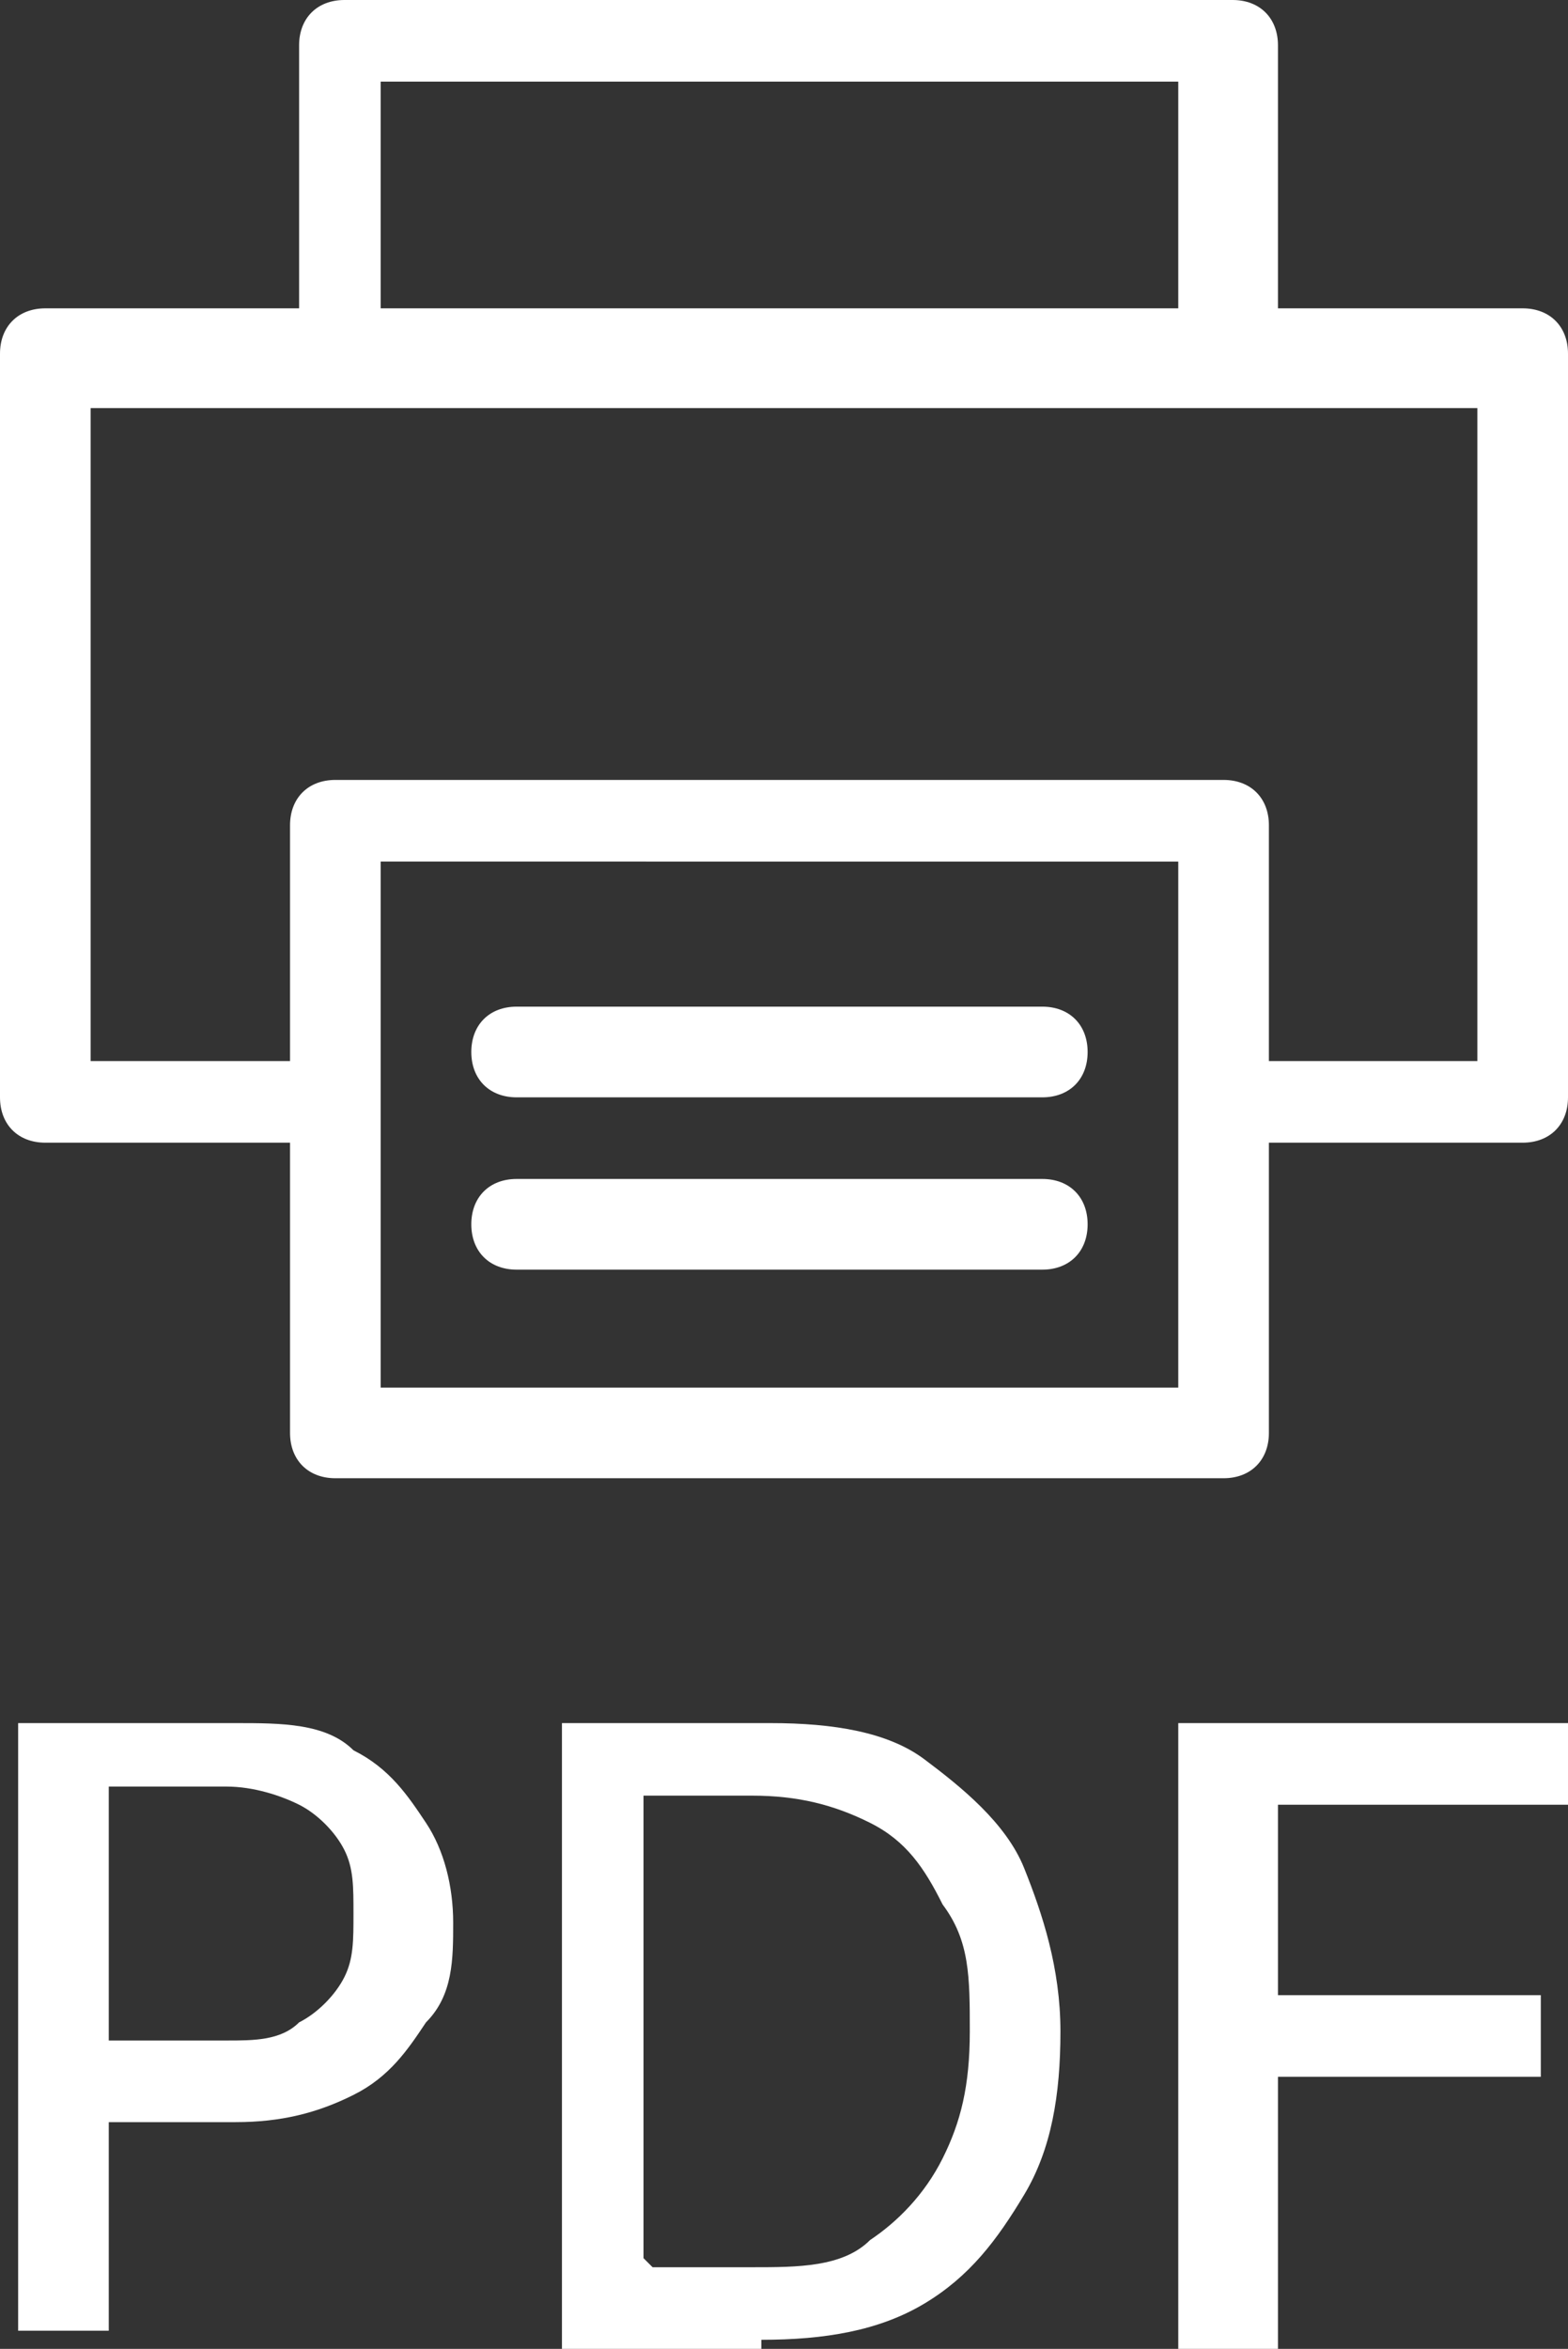
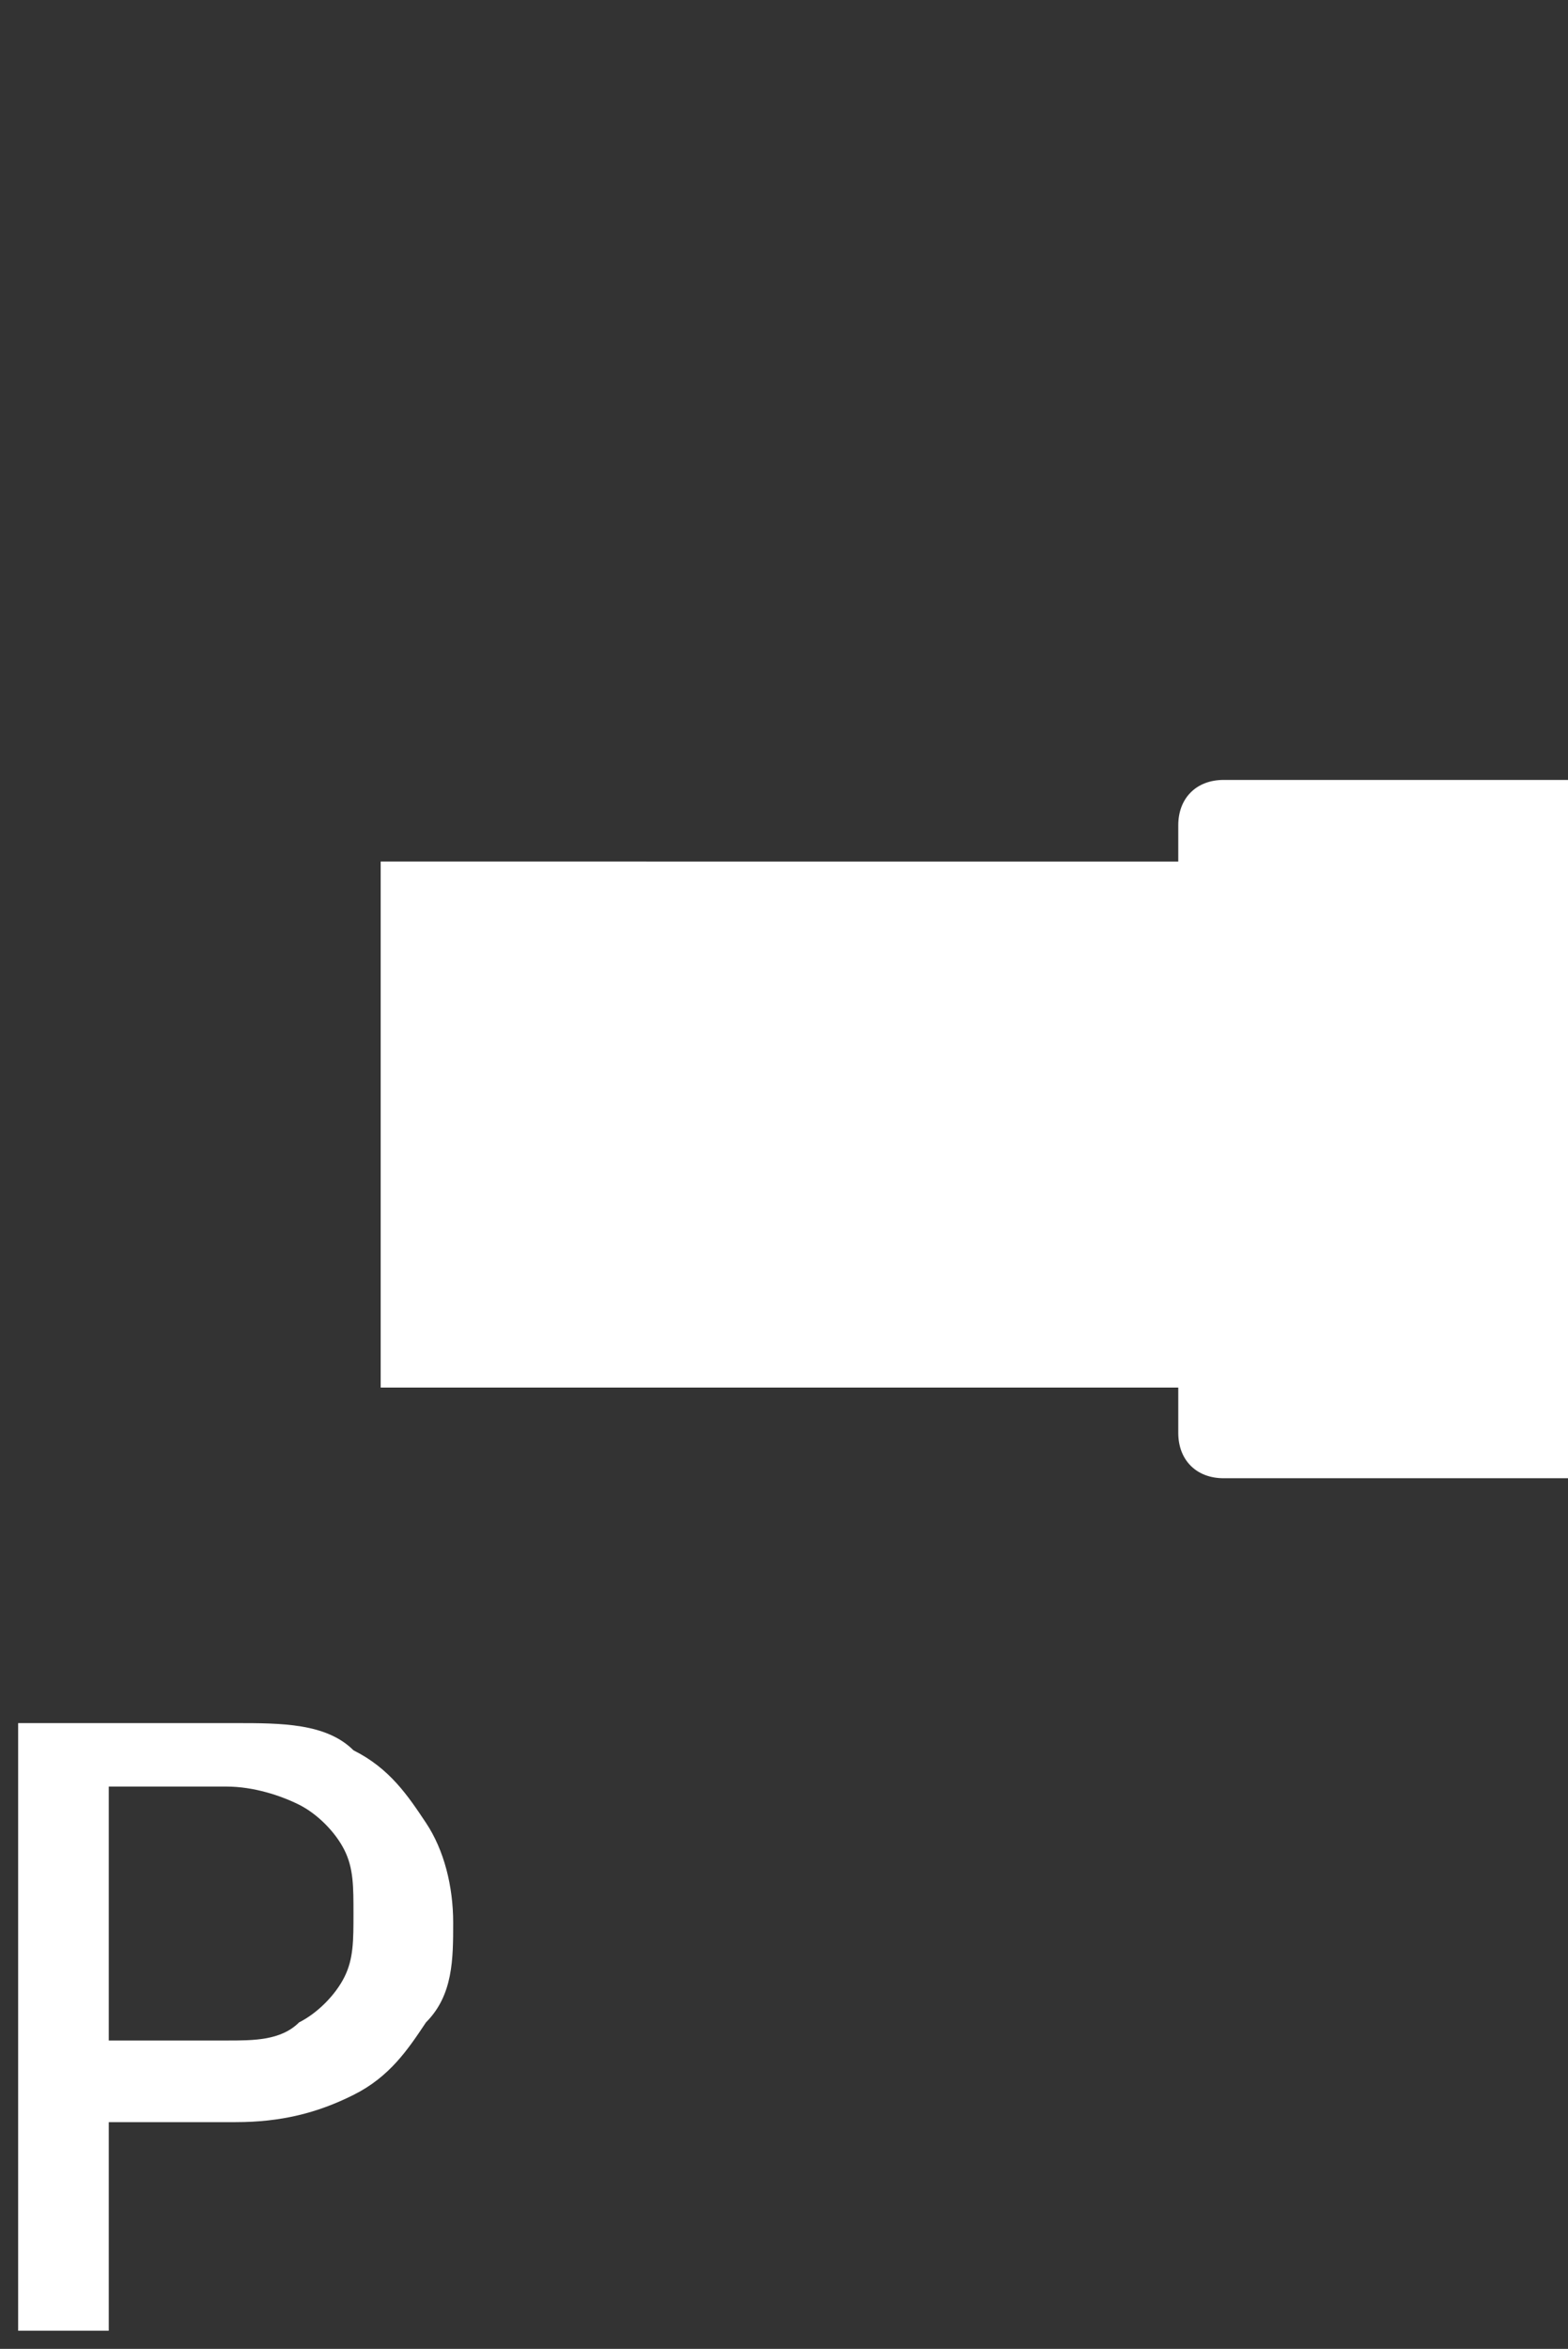
<svg xmlns="http://www.w3.org/2000/svg" id="_レイヤー_1" width="17.3" height="25.9" version="1.1" viewBox="0 0 17.3 25.9">
  <rect x="0" y="0" width="17.3" height="25.9" fill="#333333" stroke="none" />
  <defs>
    <style>
      .st0 {
        fill: #fff;
      }
    </style>
  </defs>
  <g>
-     <path class="st0" d="M16.7,12.6h-3.5v-.9h3.1v-7.2H1v7.2h3.1v.9H.5c-.3,0-.5-.2-.5-.5V3.9c0-.3.2-.5.5-.5h16.3c.3,0,.5.2.5.5v8.2c0,.3-.2.5-.5.5h0Z" />
-     <path class="st0" d="M13.9,4.3h-.9V.9H4.2v3.4h-.9V.5c0-.3.2-.5.5-.5h9.8c.3,0,.5.2.5.5v3.8h-.2Z" />
-     <path class="st0" d="M13.5,16.3H3.7c-.3,0-.5-.2-.5-.5v-6.7c0-.3.2-.5.5-.5h9.8c.3,0,.5.2.5.5v6.7c0,.3-.2.5-.5.5ZM4.2,15.3h8.8v-5.8H4.2s0,5.8,0,5.8Z" />
+     <path class="st0" d="M13.5,16.3c-.3,0-.5-.2-.5-.5v-6.7c0-.3.2-.5.5-.5h9.8c.3,0,.5.2.5.5v6.7c0,.3-.2.5-.5.5ZM4.2,15.3h8.8v-5.8H4.2s0,5.8,0,5.8Z" />
    <path class="st0" d="M11.5,12.1h-5.8c-.3,0-.5-.2-.5-.5s.2-.5.5-.5h5.8c.3,0,.5.2.5.5s-.2.5-.5.5Z" />
    <path class="st0" d="M11.5,14h-5.8c-.3,0-.5-.2-.5-.5s.2-.5.5-.5h5.8c.3,0,.5.2.5.5s-.2.5-.5.5Z" />
  </g>
  <g>
    <path class="st0" d="M.2,25.9v-6.9h2.4c.5,0,1,0,1.3.3.4.2.6.5.8.8s.3.7.3,1.1,0,.8-.3,1.1c-.2.3-.4.6-.8.8-.4.2-.8.3-1.3.3H.9v-.9h1.6c.3,0,.6,0,.8-.2.2-.1.4-.3.5-.5s.1-.4.1-.7,0-.5-.1-.7-.3-.4-.5-.5-.5-.2-.8-.2h-1.3v6H.2v.2Z" />
-     <path class="st0" d="M8.4,25.9h-2.2v-6.9h2.3c.7,0,1.3.1,1.7.4s.9.7,1.1,1.2.4,1.1.4,1.8-.1,1.3-.4,1.8-.6.9-1.1,1.2c-.5.3-1.1.4-1.8.4h0ZM7.2,25h1.1c.5,0,1,0,1.3-.3.3-.2.6-.5.8-.9s.3-.8.3-1.4,0-1-.3-1.4c-.2-.4-.4-.7-.8-.9s-.8-.3-1.3-.3h-1.2v5.1h0Z" />
-     <path class="st0" d="M13,25.9v-6.9h4.3v.9h-3.2v2.1h2.9v.9h-2.9v3h-1.1Z" />
  </g>
</svg>